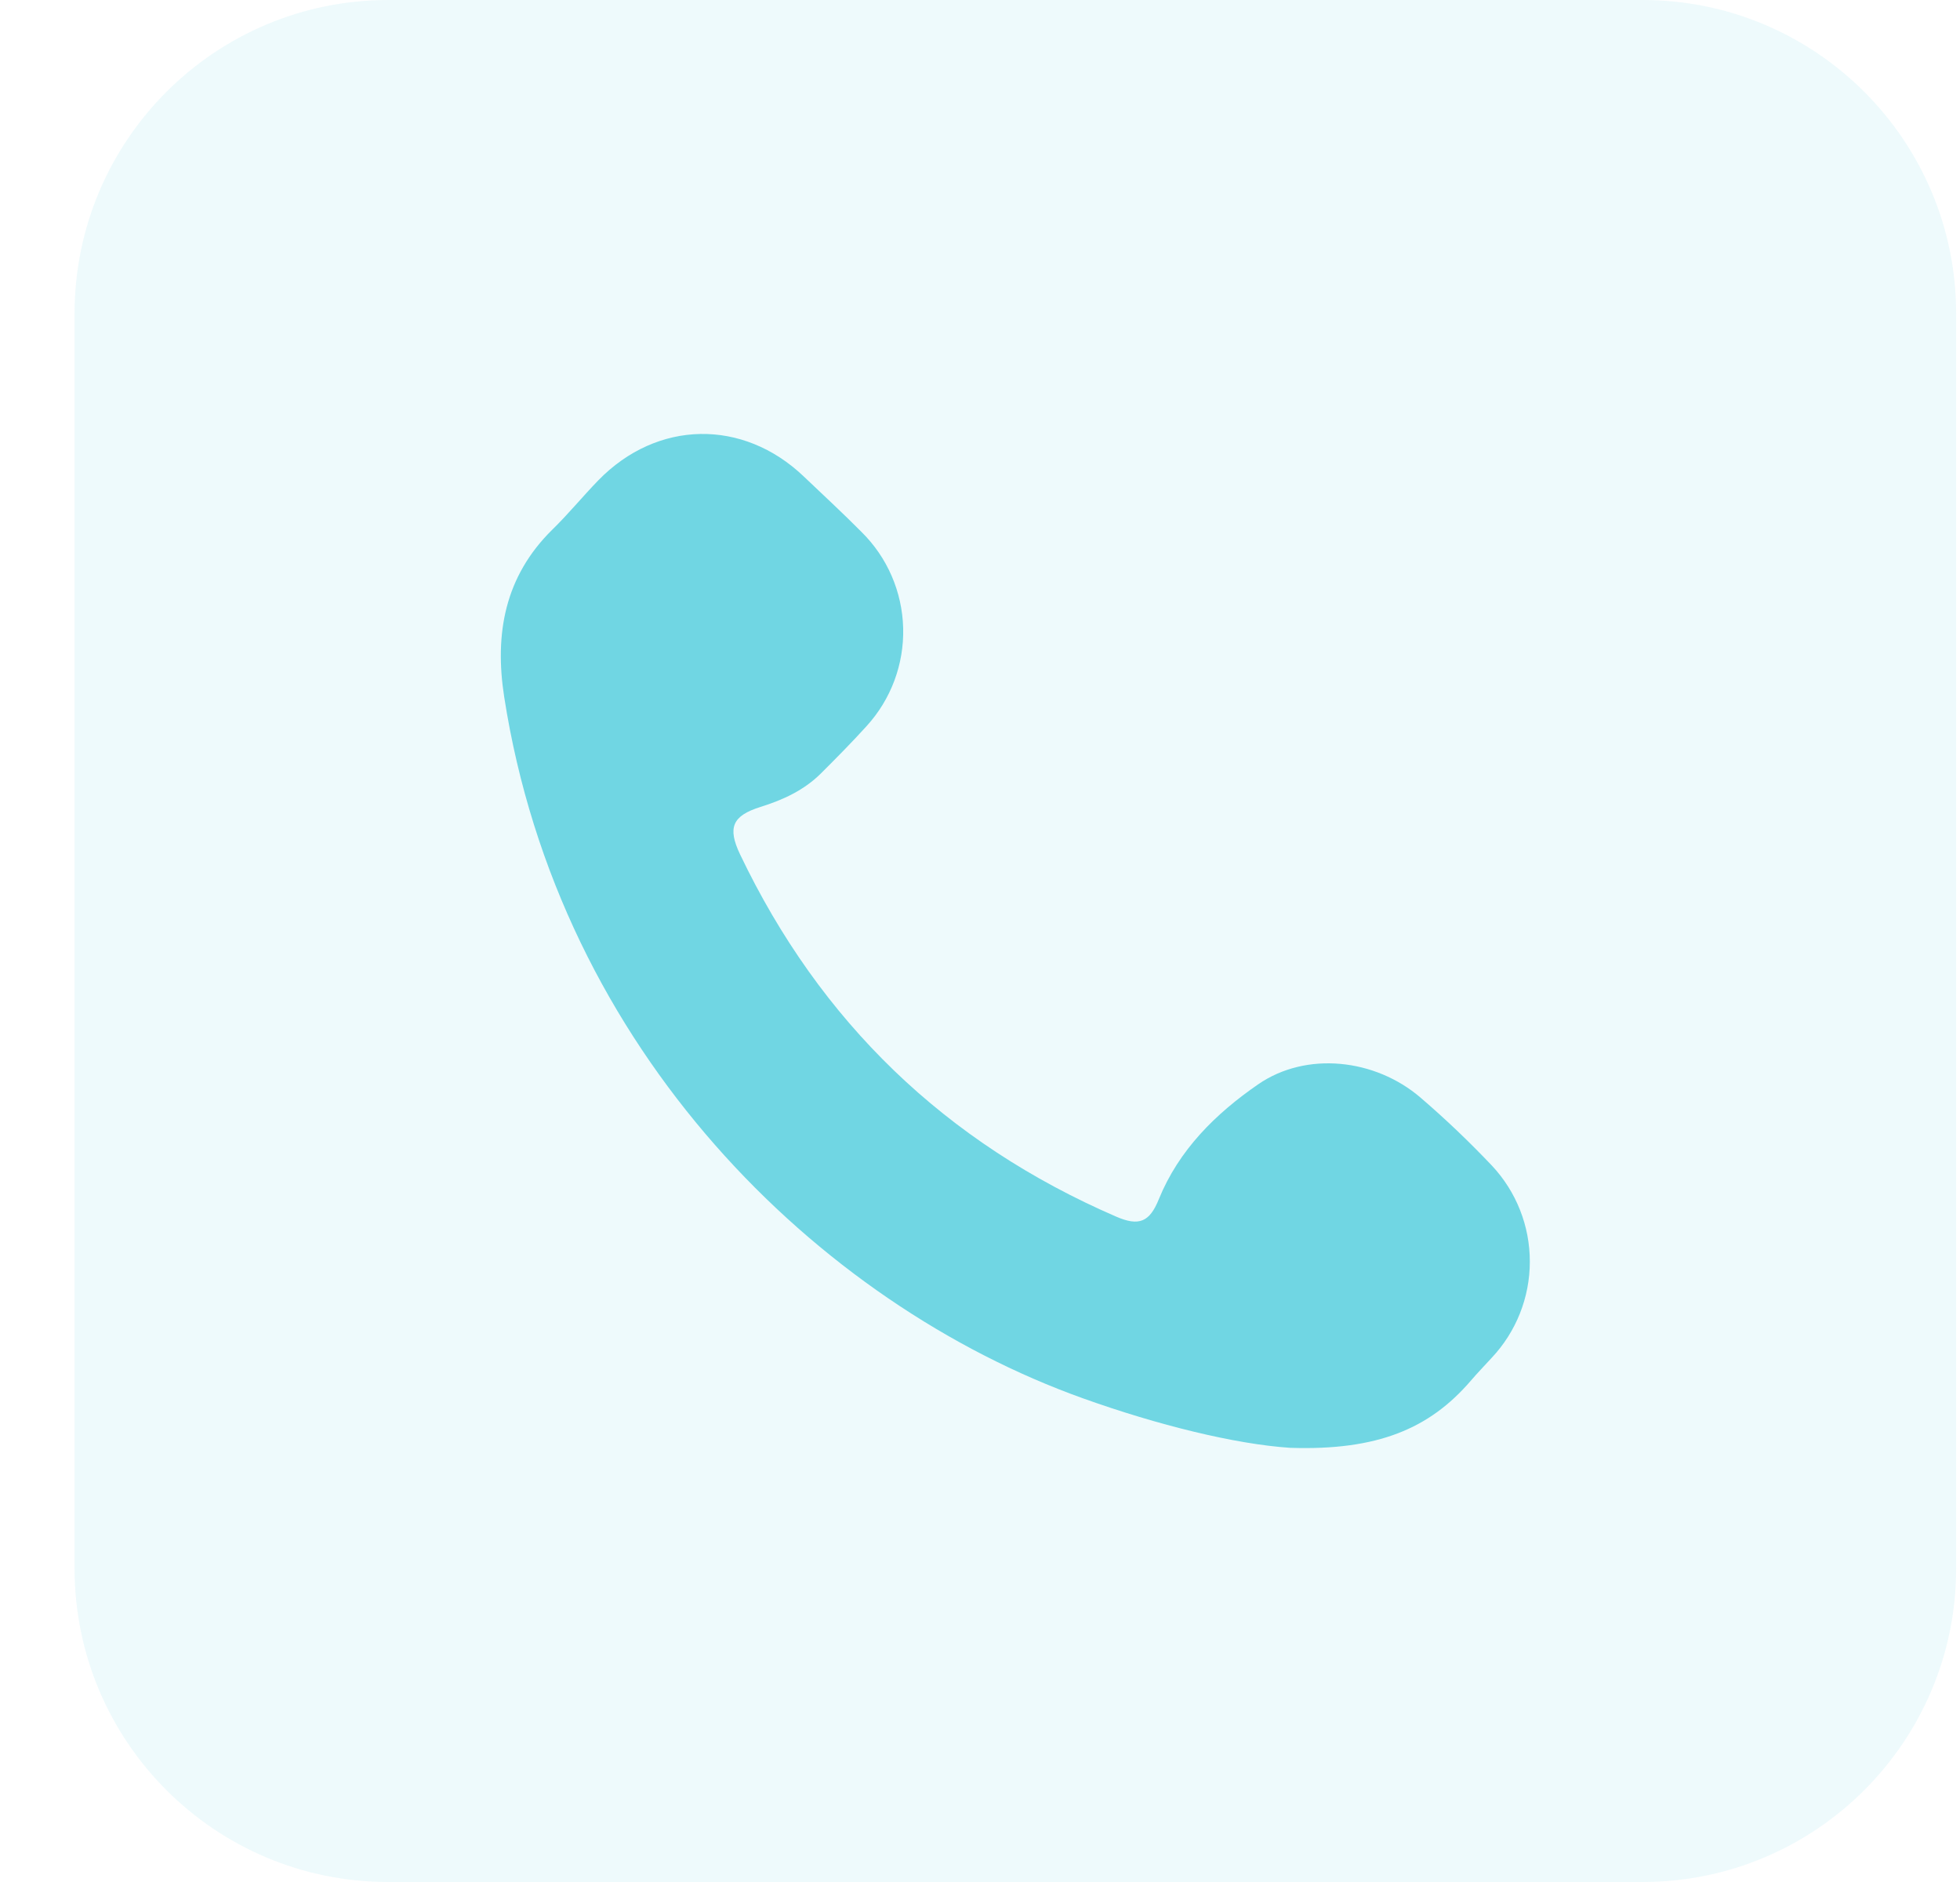
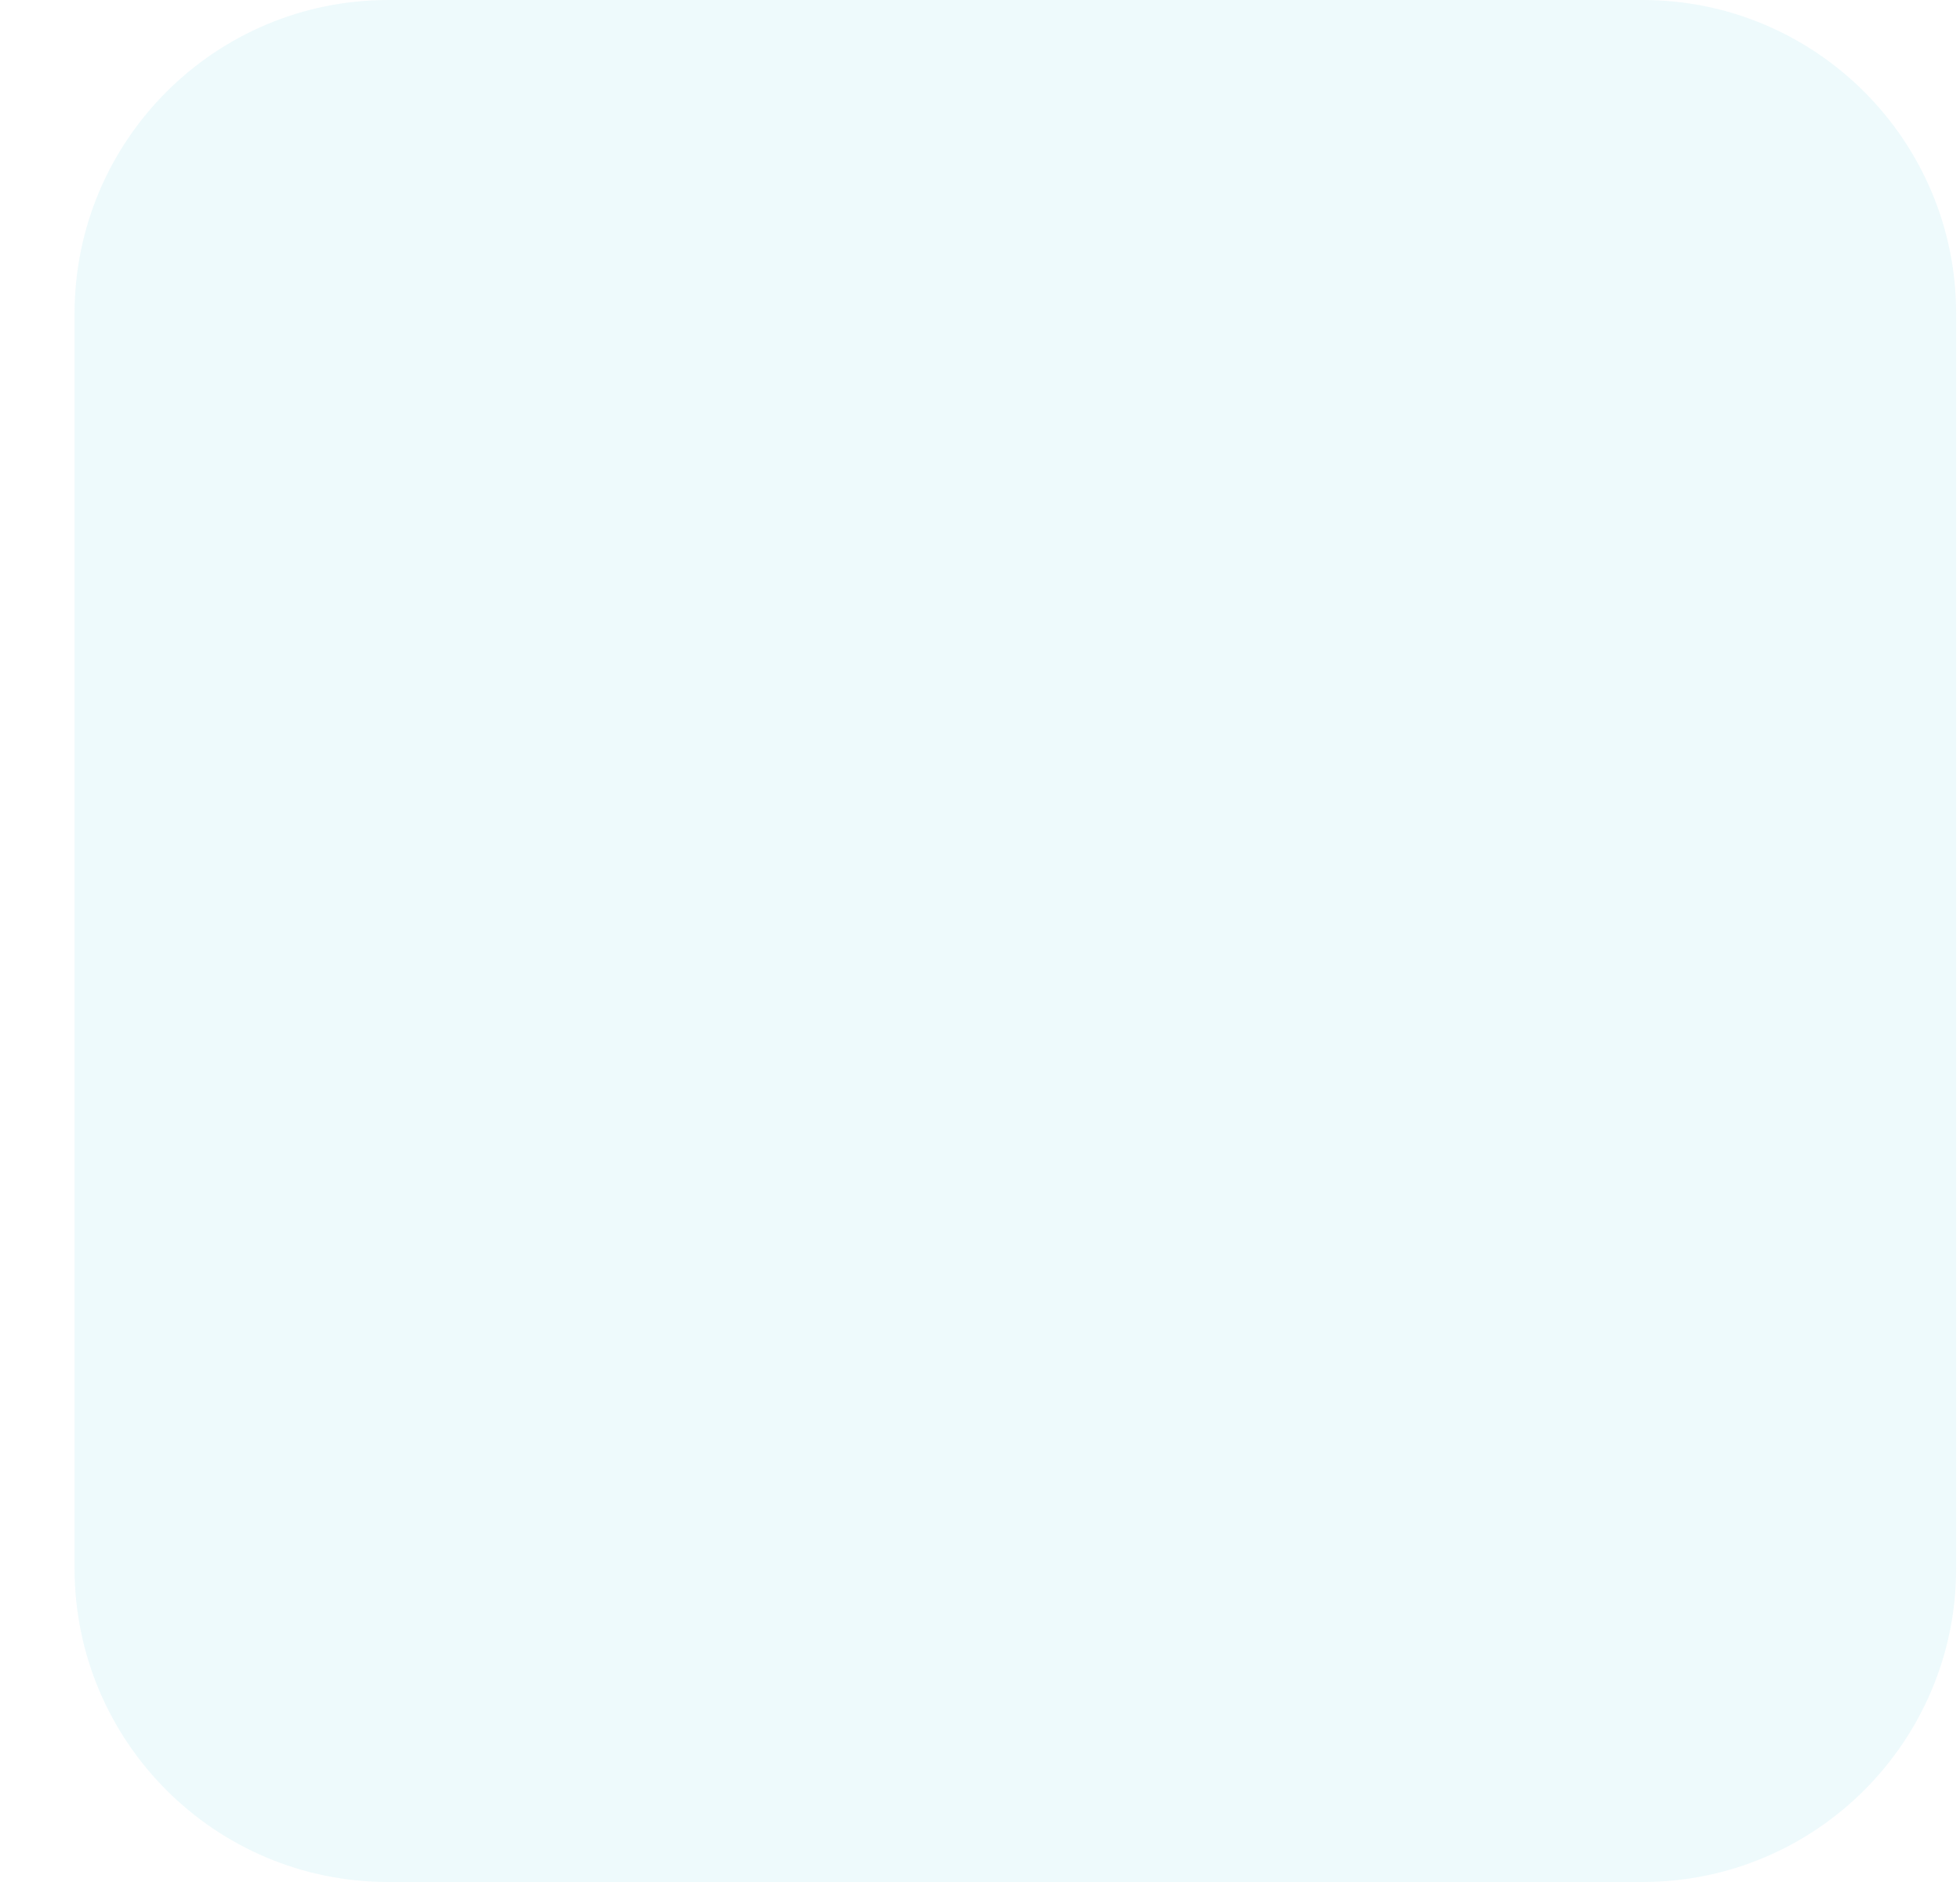
<svg xmlns="http://www.w3.org/2000/svg" width="25" height="24" viewBox="0 0 25 24" fill="none">
  <path d="M0.951 4C0.951 1.791 2.742 0 4.951 0H20.951C23.16 0 24.951 1.791 24.951 4V20C24.951 22.209 23.16 24 20.951 24H4.951C2.742 24 0.951 22.209 0.951 20V4Z" fill="#70D6E3" fill-opacity="0.12" />
-   <path d="M16.452 18.463C15.755 18.416 14.772 18.175 13.813 17.832C10.432 16.622 7.132 13.398 6.431 8.887C6.306 8.084 6.437 7.351 7.046 6.753C7.25 6.554 7.431 6.332 7.63 6.127C8.38 5.355 9.476 5.335 10.253 6.077C10.499 6.311 10.749 6.542 10.989 6.784C11.318 7.108 11.508 7.547 11.52 8.009C11.532 8.47 11.365 8.918 11.054 9.259C10.866 9.467 10.669 9.665 10.472 9.862C10.255 10.078 9.987 10.201 9.698 10.291C9.343 10.403 9.277 10.552 9.438 10.892C10.46 13.032 12.06 14.573 14.237 15.515C14.528 15.641 14.663 15.584 14.78 15.295C15.037 14.662 15.508 14.2 16.049 13.827C16.662 13.405 17.539 13.499 18.12 13.998C18.438 14.271 18.742 14.561 19.03 14.865C19.341 15.197 19.514 15.635 19.513 16.09C19.513 16.545 19.339 16.983 19.028 17.314C18.938 17.413 18.844 17.509 18.758 17.61C18.235 18.217 17.573 18.501 16.452 18.463Z" fill="#70D6E3" />
</svg>